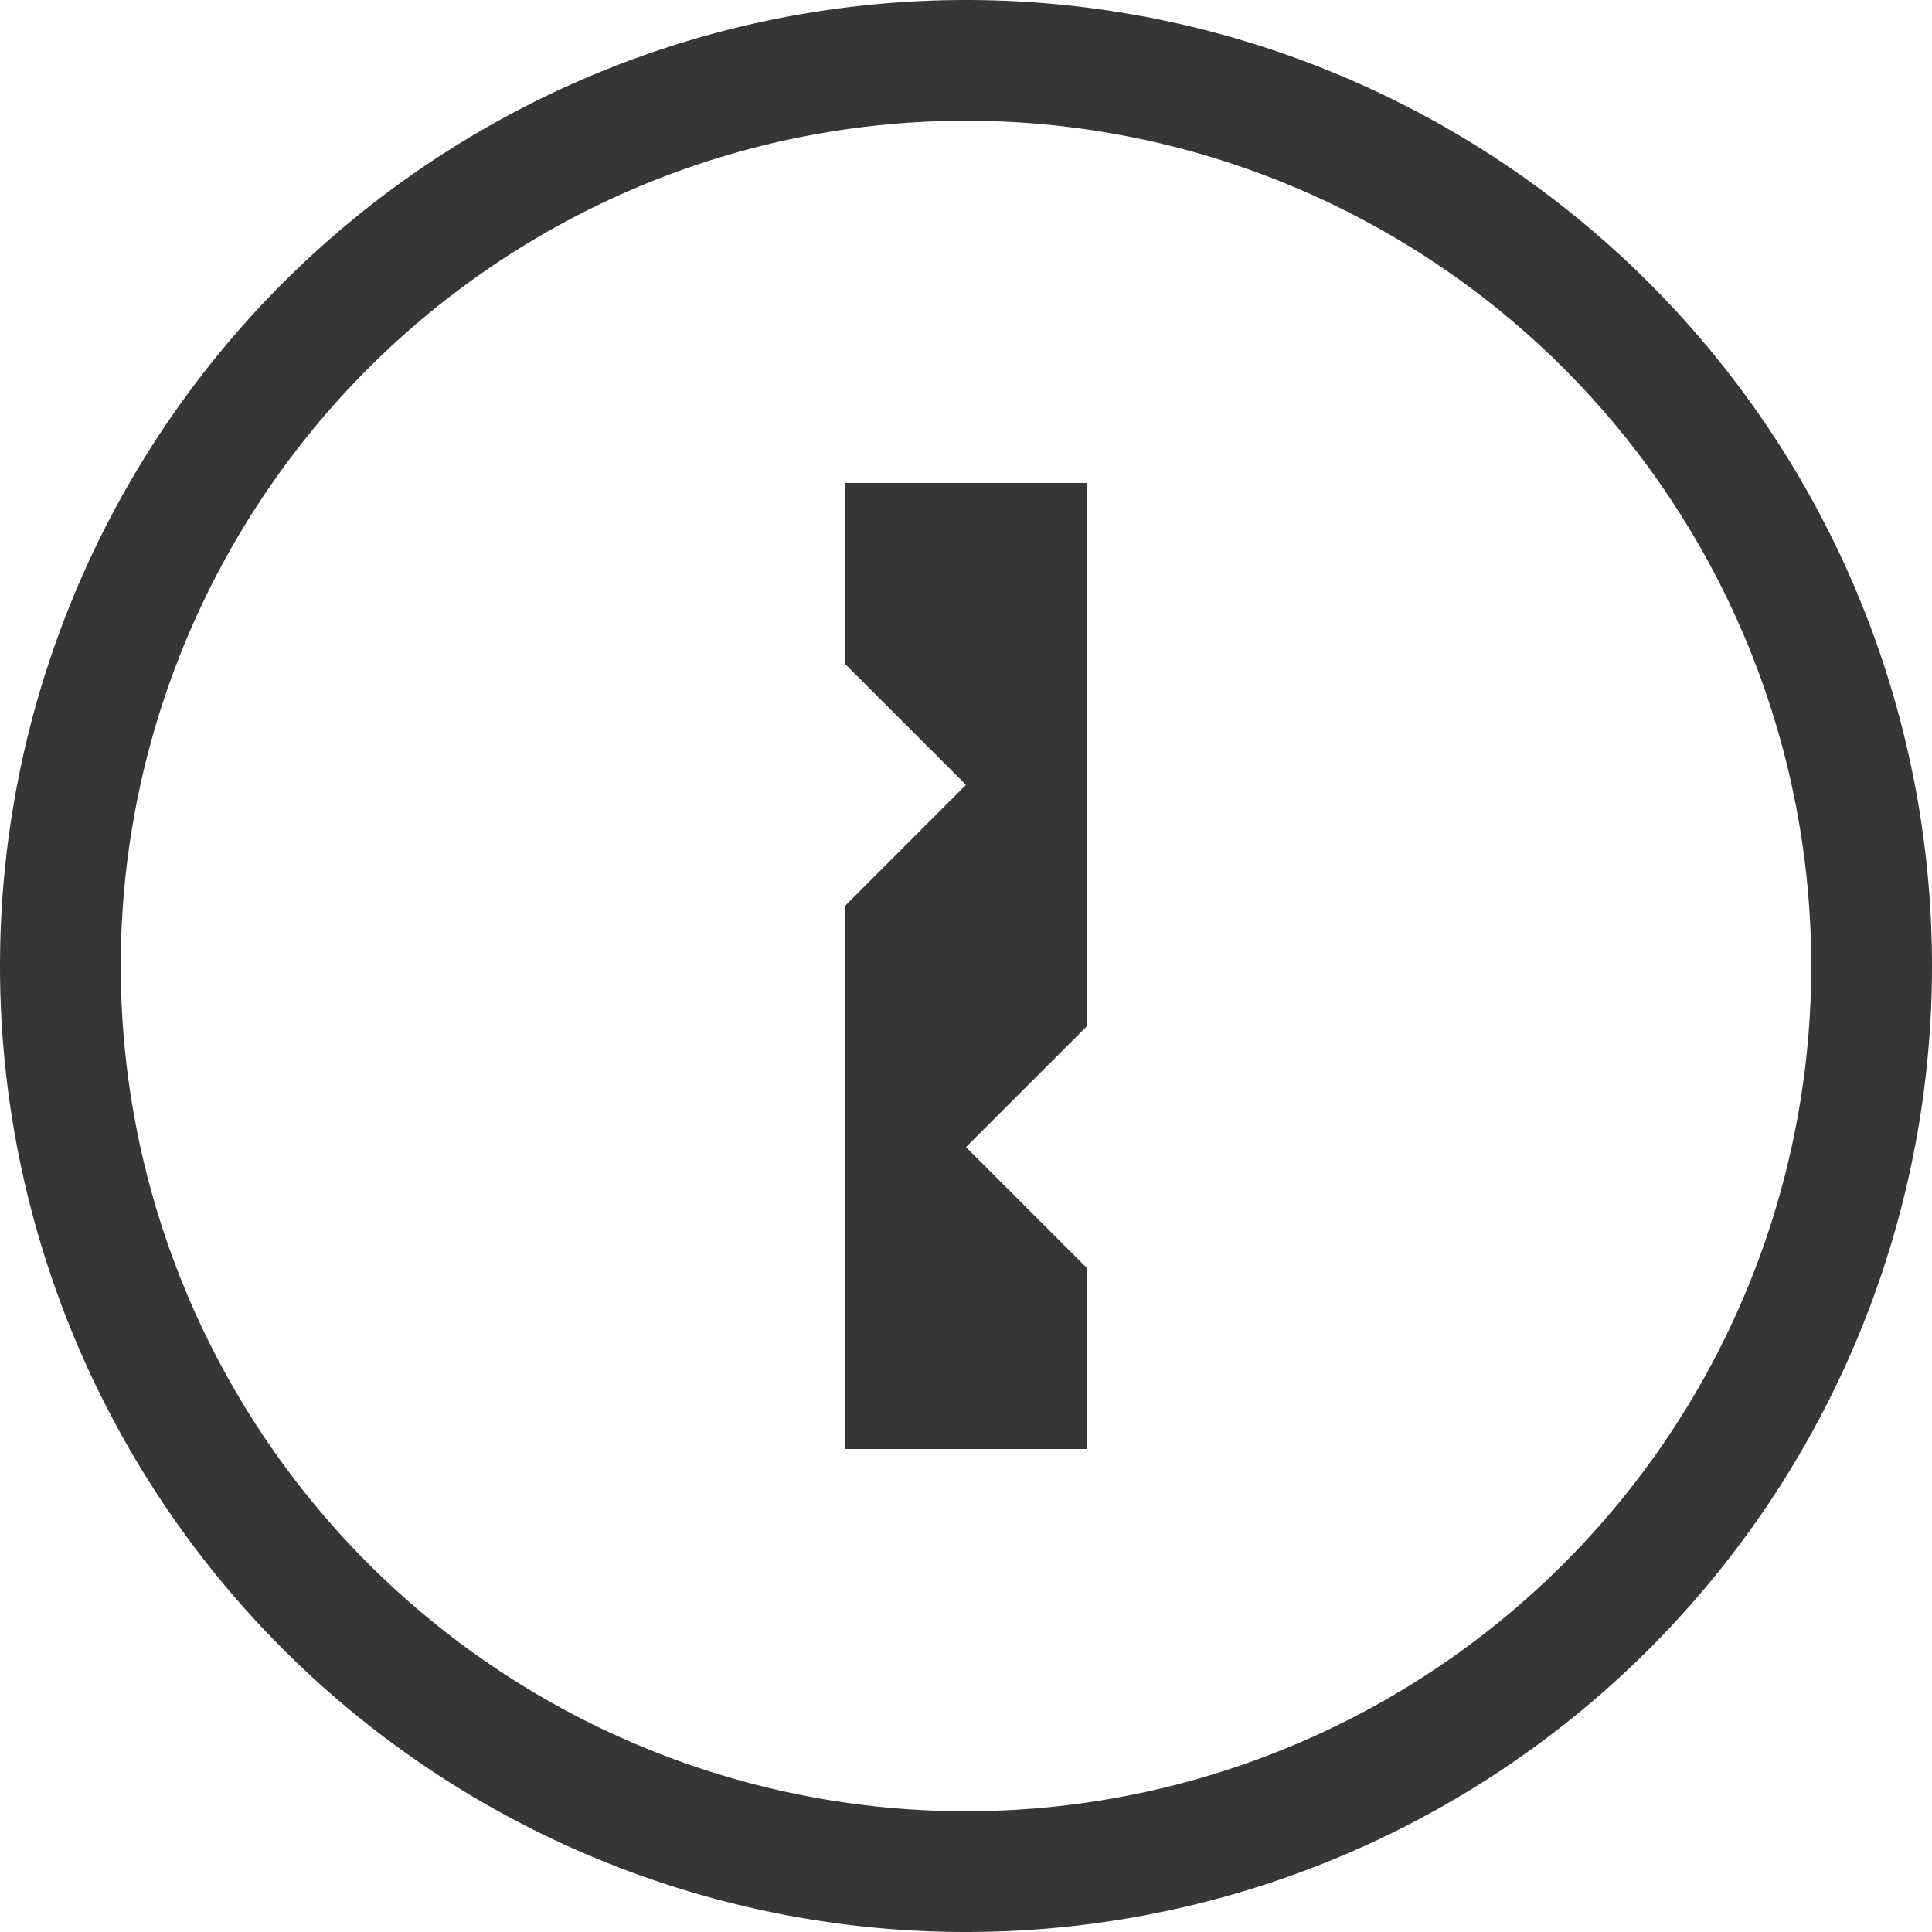
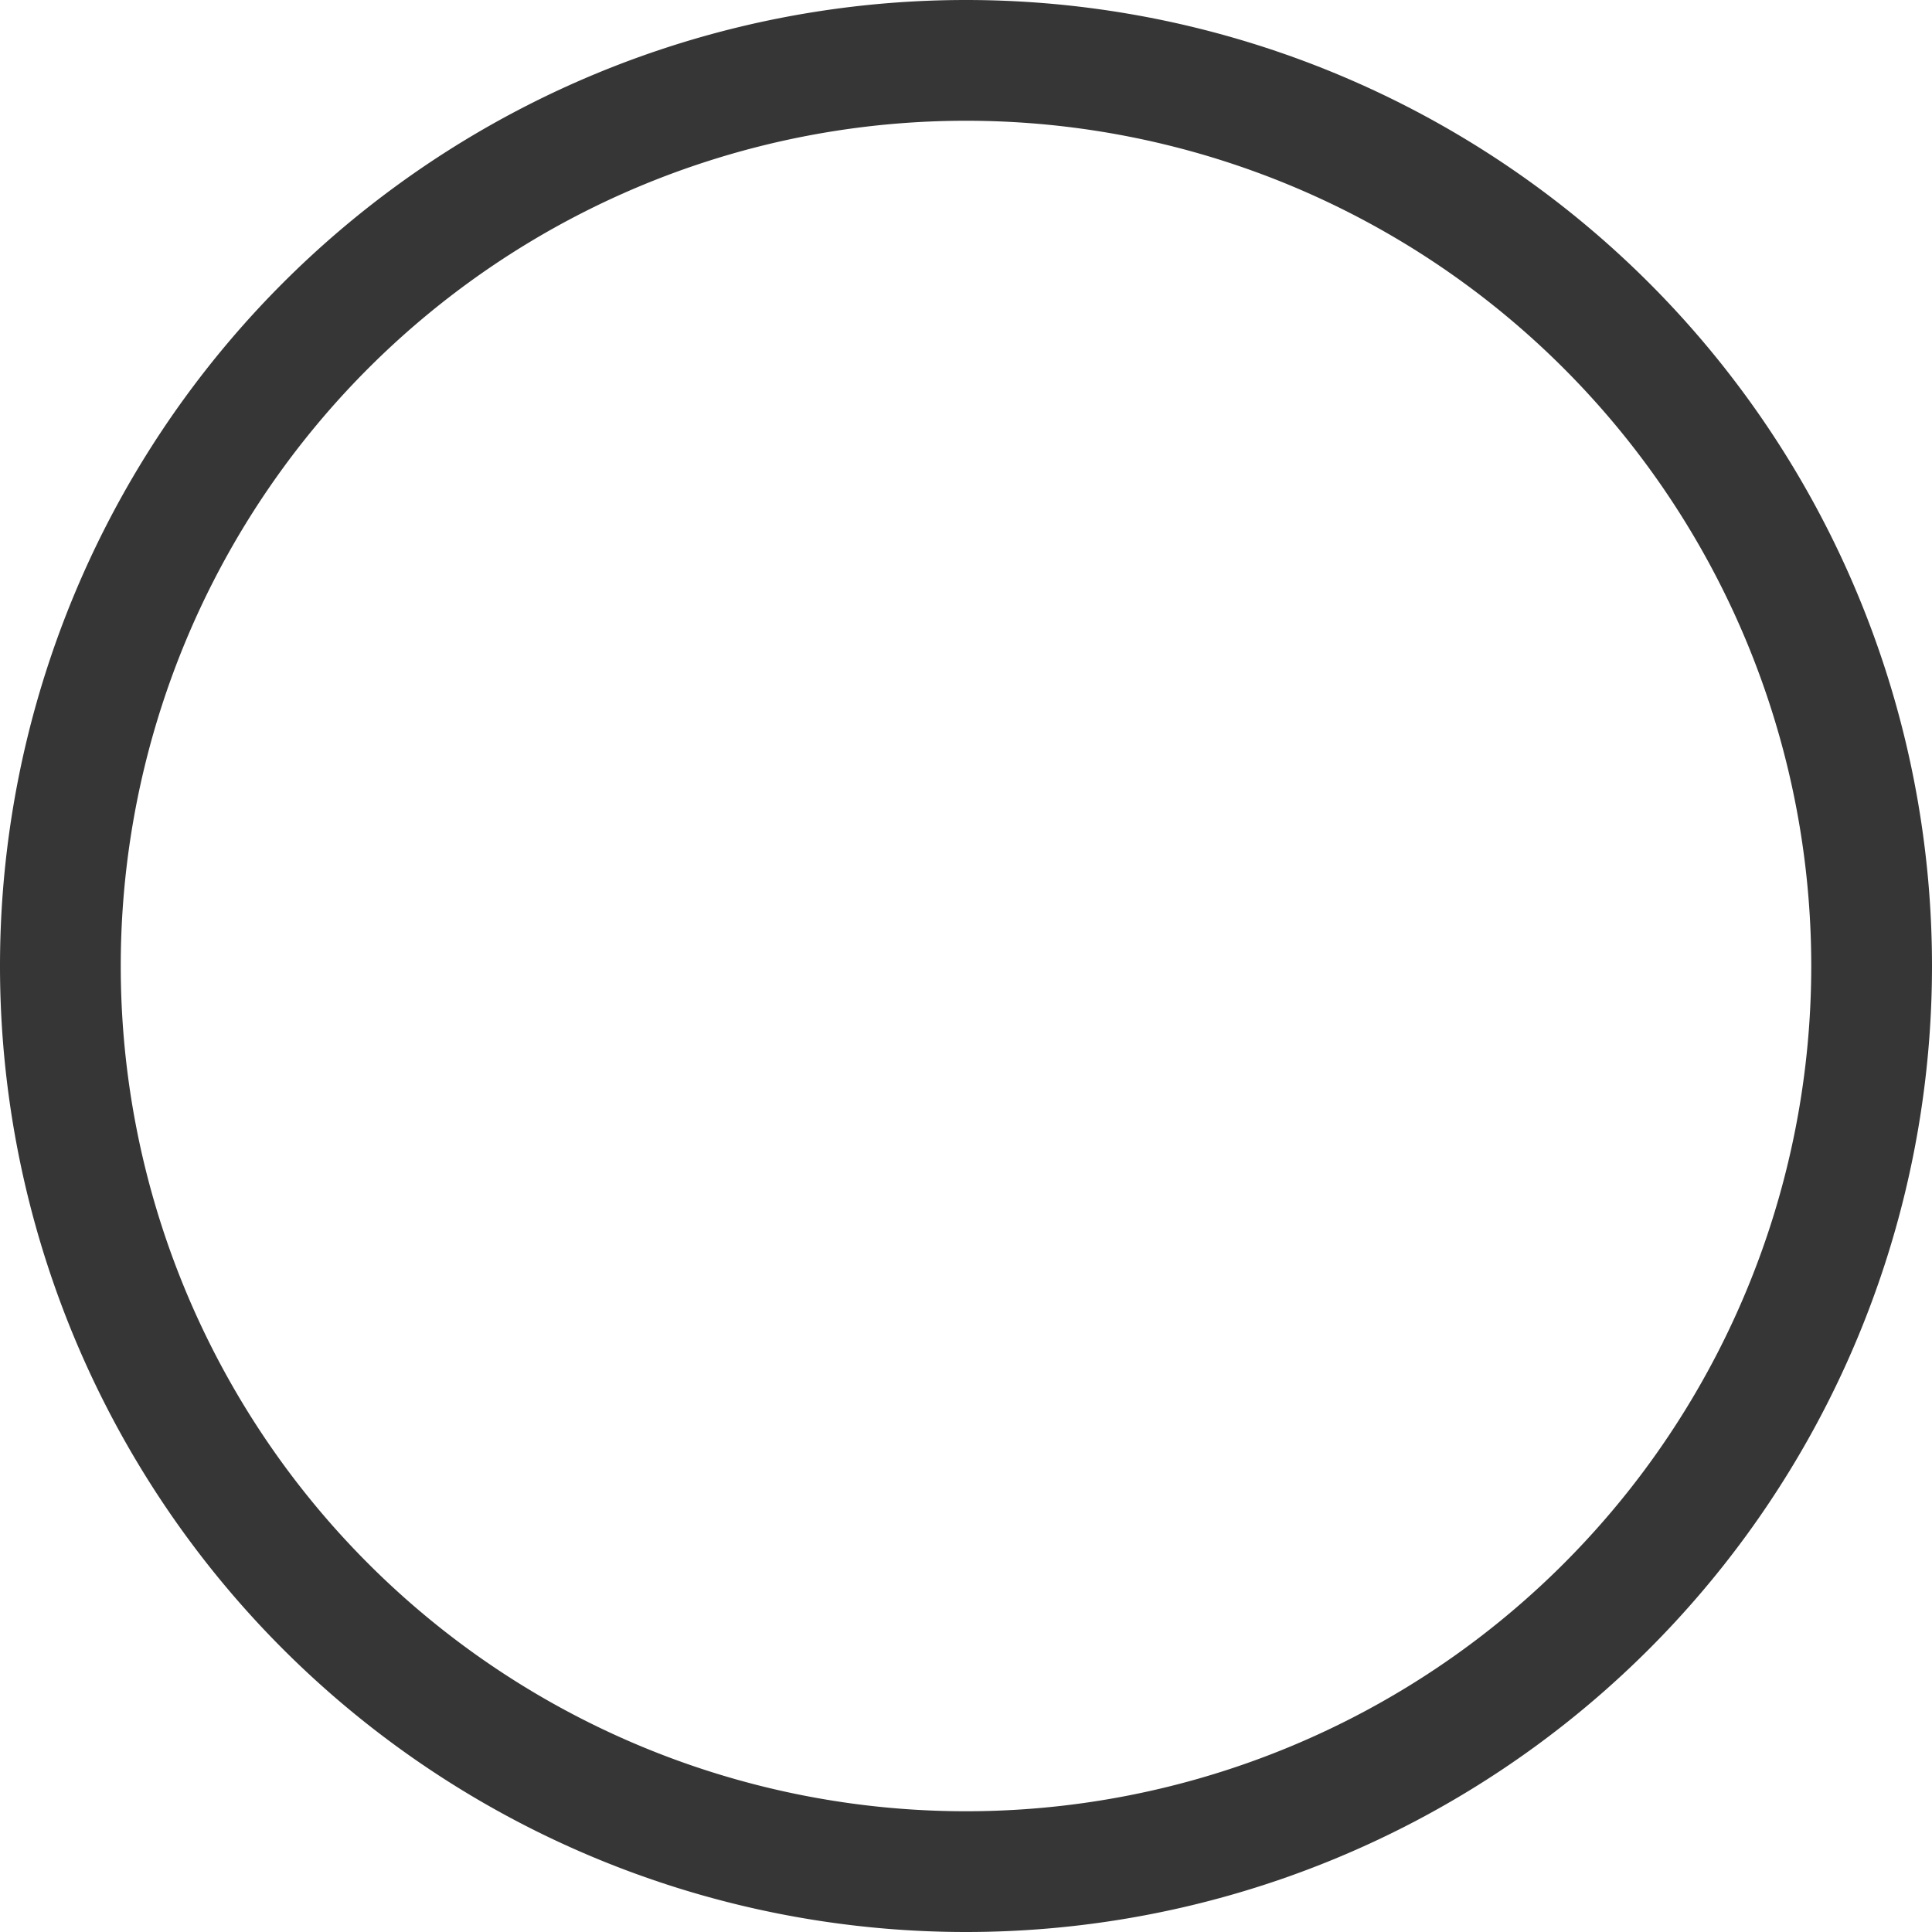
<svg xmlns="http://www.w3.org/2000/svg" width="16" height="16" version="1.1">
-   <path d="m7 4h2v4.5l-1 1 1 1v1.5h-2v-4.5l1-1-1-1z" fill="#363636" />
-   <path d="m8-1.35e-7a8 8 0 1 1 0 16 8 8 0 0 1 0-16zm0 1a7 7 0 1 0 0 14 7 7 0 0 0 0-14z" fill="#363636" />
+   <path d="m8-1.35e-7a8 8 0 1 1 0 16 8 8 0 0 1 0-16zm0 1a7 7 0 1 0 0 14 7 7 0 0 0 0-14" fill="#363636" />
</svg>